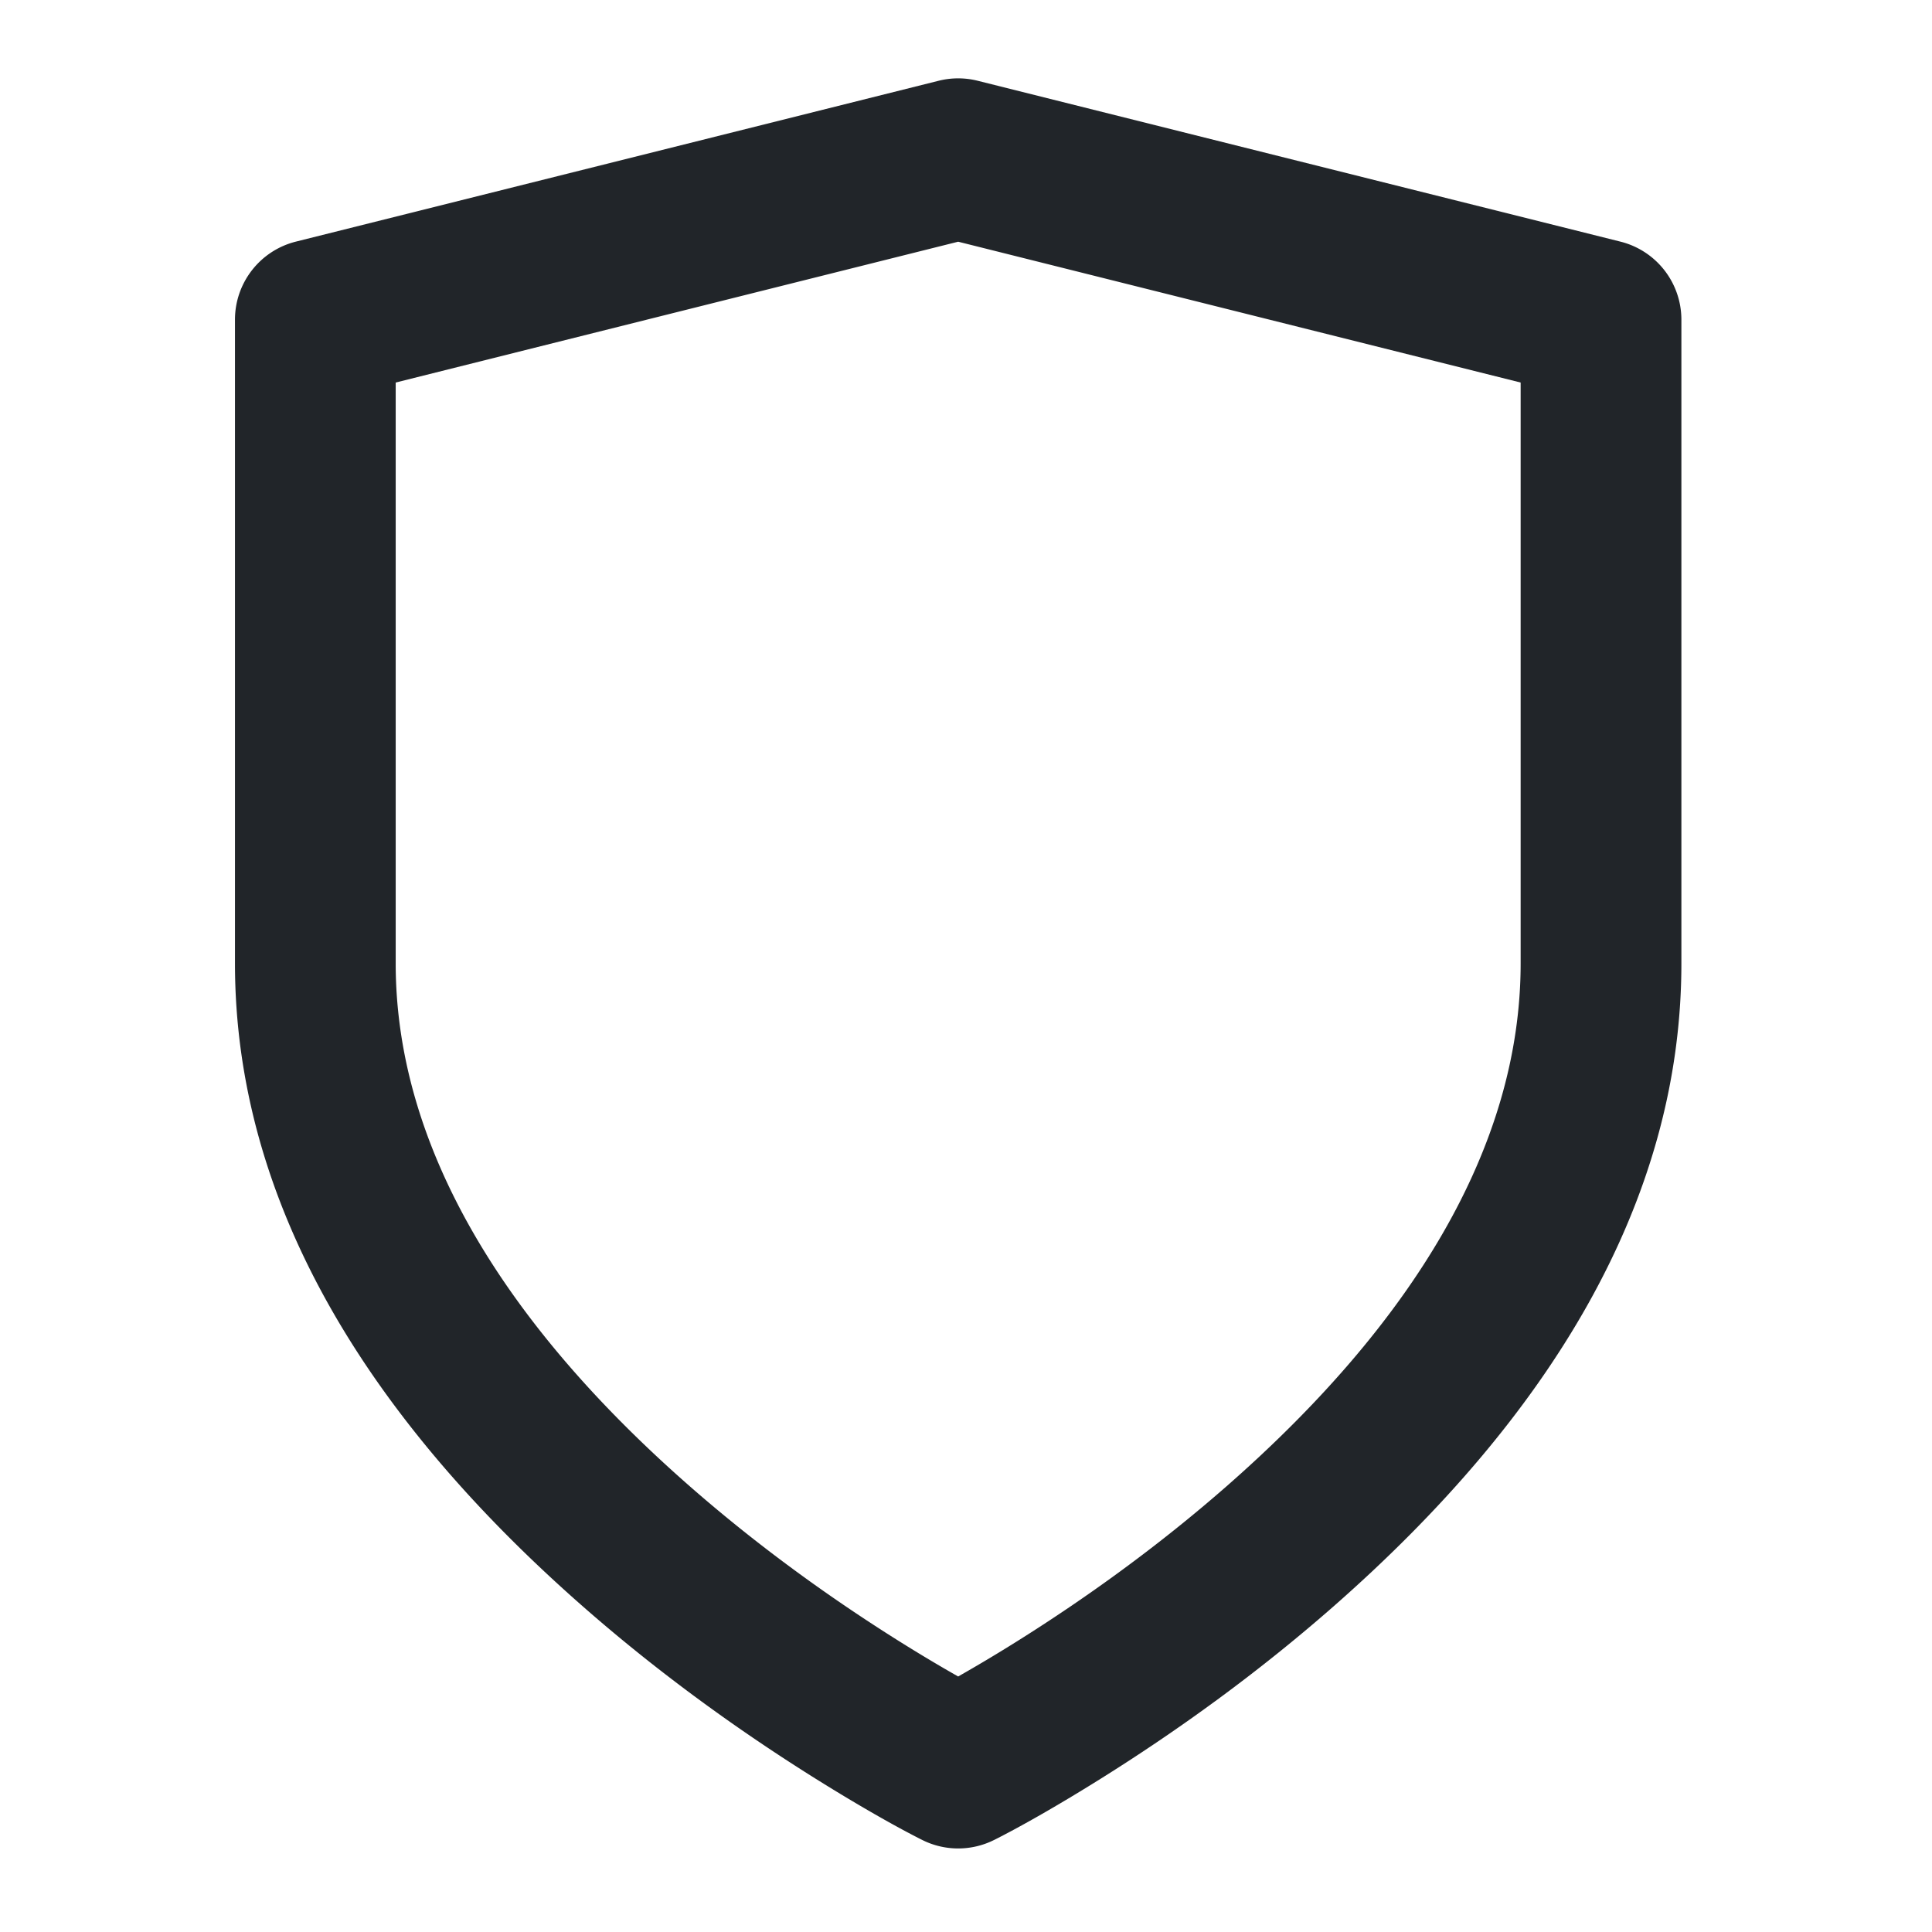
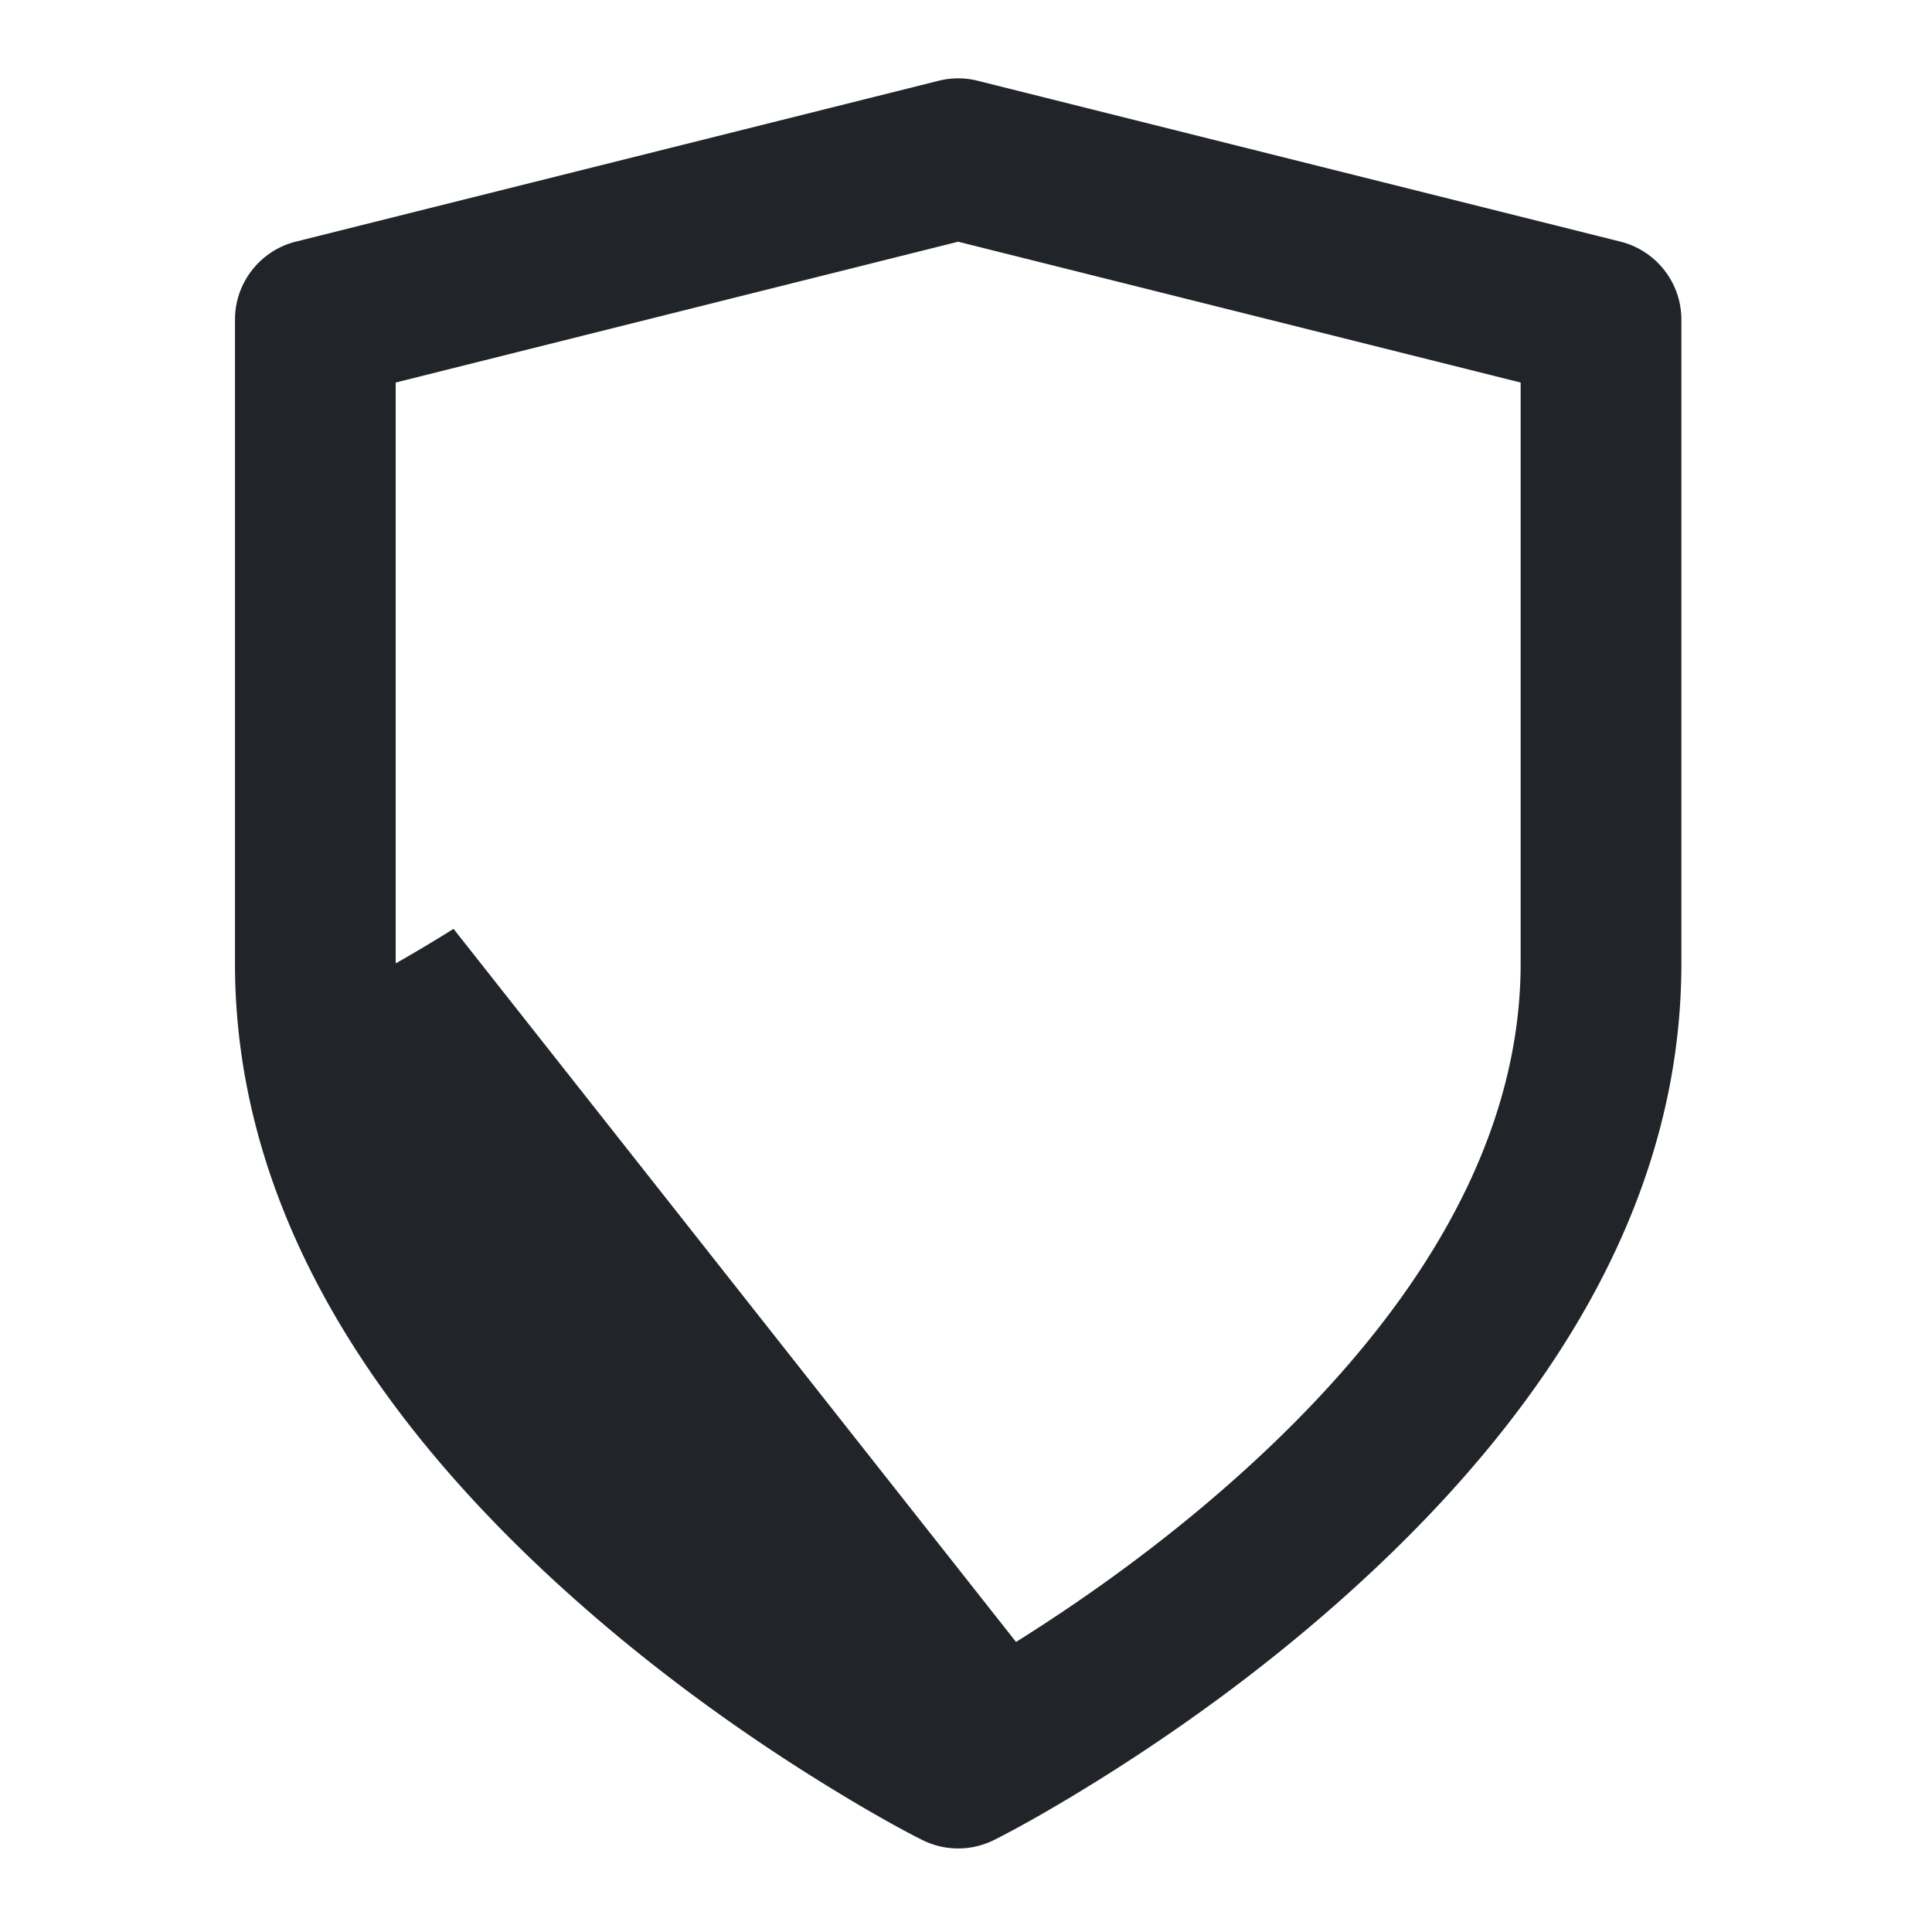
<svg xmlns="http://www.w3.org/2000/svg" xmlns:xlink="http://www.w3.org/1999/xlink" width="74" height="74" viewBox="0 0 74 74">
  <defs>
-     <path id="a" d="M29.076 67.475a3.074 3.074 0 0 1-2.752 0c-.853-.427-2.283-1.22-4.102-2.358-3.017-1.888-6.033-4.078-8.86-6.555C5.065 51.293 0 43.052 0 33.9V9.245C0 7.831.961 6.6 2.331 6.255L26.954.093a3.074 3.074 0 0 1 1.492 0L53.07 6.256a3.081 3.081 0 0 1 2.331 2.99V33.9c0 9.151-5.065 17.393-13.362 24.662-2.827 2.477-5.843 4.667-8.86 6.555-1.819 1.138-3.25 1.931-4.102 2.358Zm.84-7.585c2.754-1.724 5.509-3.724 8.068-5.966 7.092-6.214 11.26-12.996 11.26-20.024V11.652L27.7 6.258 6.156 11.652V33.9c0 7.028 4.168 13.81 11.26 20.024 2.559 2.242 5.314 4.242 8.068 5.966.791.495 1.535.937 2.216 1.323a60.032 60.032 0 0 0 2.216-1.323Z" />
+     <path id="a" d="M29.076 67.475a3.074 3.074 0 0 1-2.752 0c-.853-.427-2.283-1.22-4.102-2.358-3.017-1.888-6.033-4.078-8.86-6.555C5.065 51.293 0 43.052 0 33.9V9.245C0 7.831.961 6.6 2.331 6.255L26.954.093a3.074 3.074 0 0 1 1.492 0L53.07 6.256a3.081 3.081 0 0 1 2.331 2.99V33.9c0 9.151-5.065 17.393-13.362 24.662-2.827 2.477-5.843 4.667-8.86 6.555-1.819 1.138-3.25 1.931-4.102 2.358Zm.84-7.585c2.754-1.724 5.509-3.724 8.068-5.966 7.092-6.214 11.26-12.996 11.26-20.024V11.652L27.7 6.258 6.156 11.652V33.9a60.032 60.032 0 0 0 2.216-1.323Z" />
  </defs>
  <use xlink:href="#a" fill="#212529" fill-rule="evenodd" transform="translate(9 3)" />
</svg>